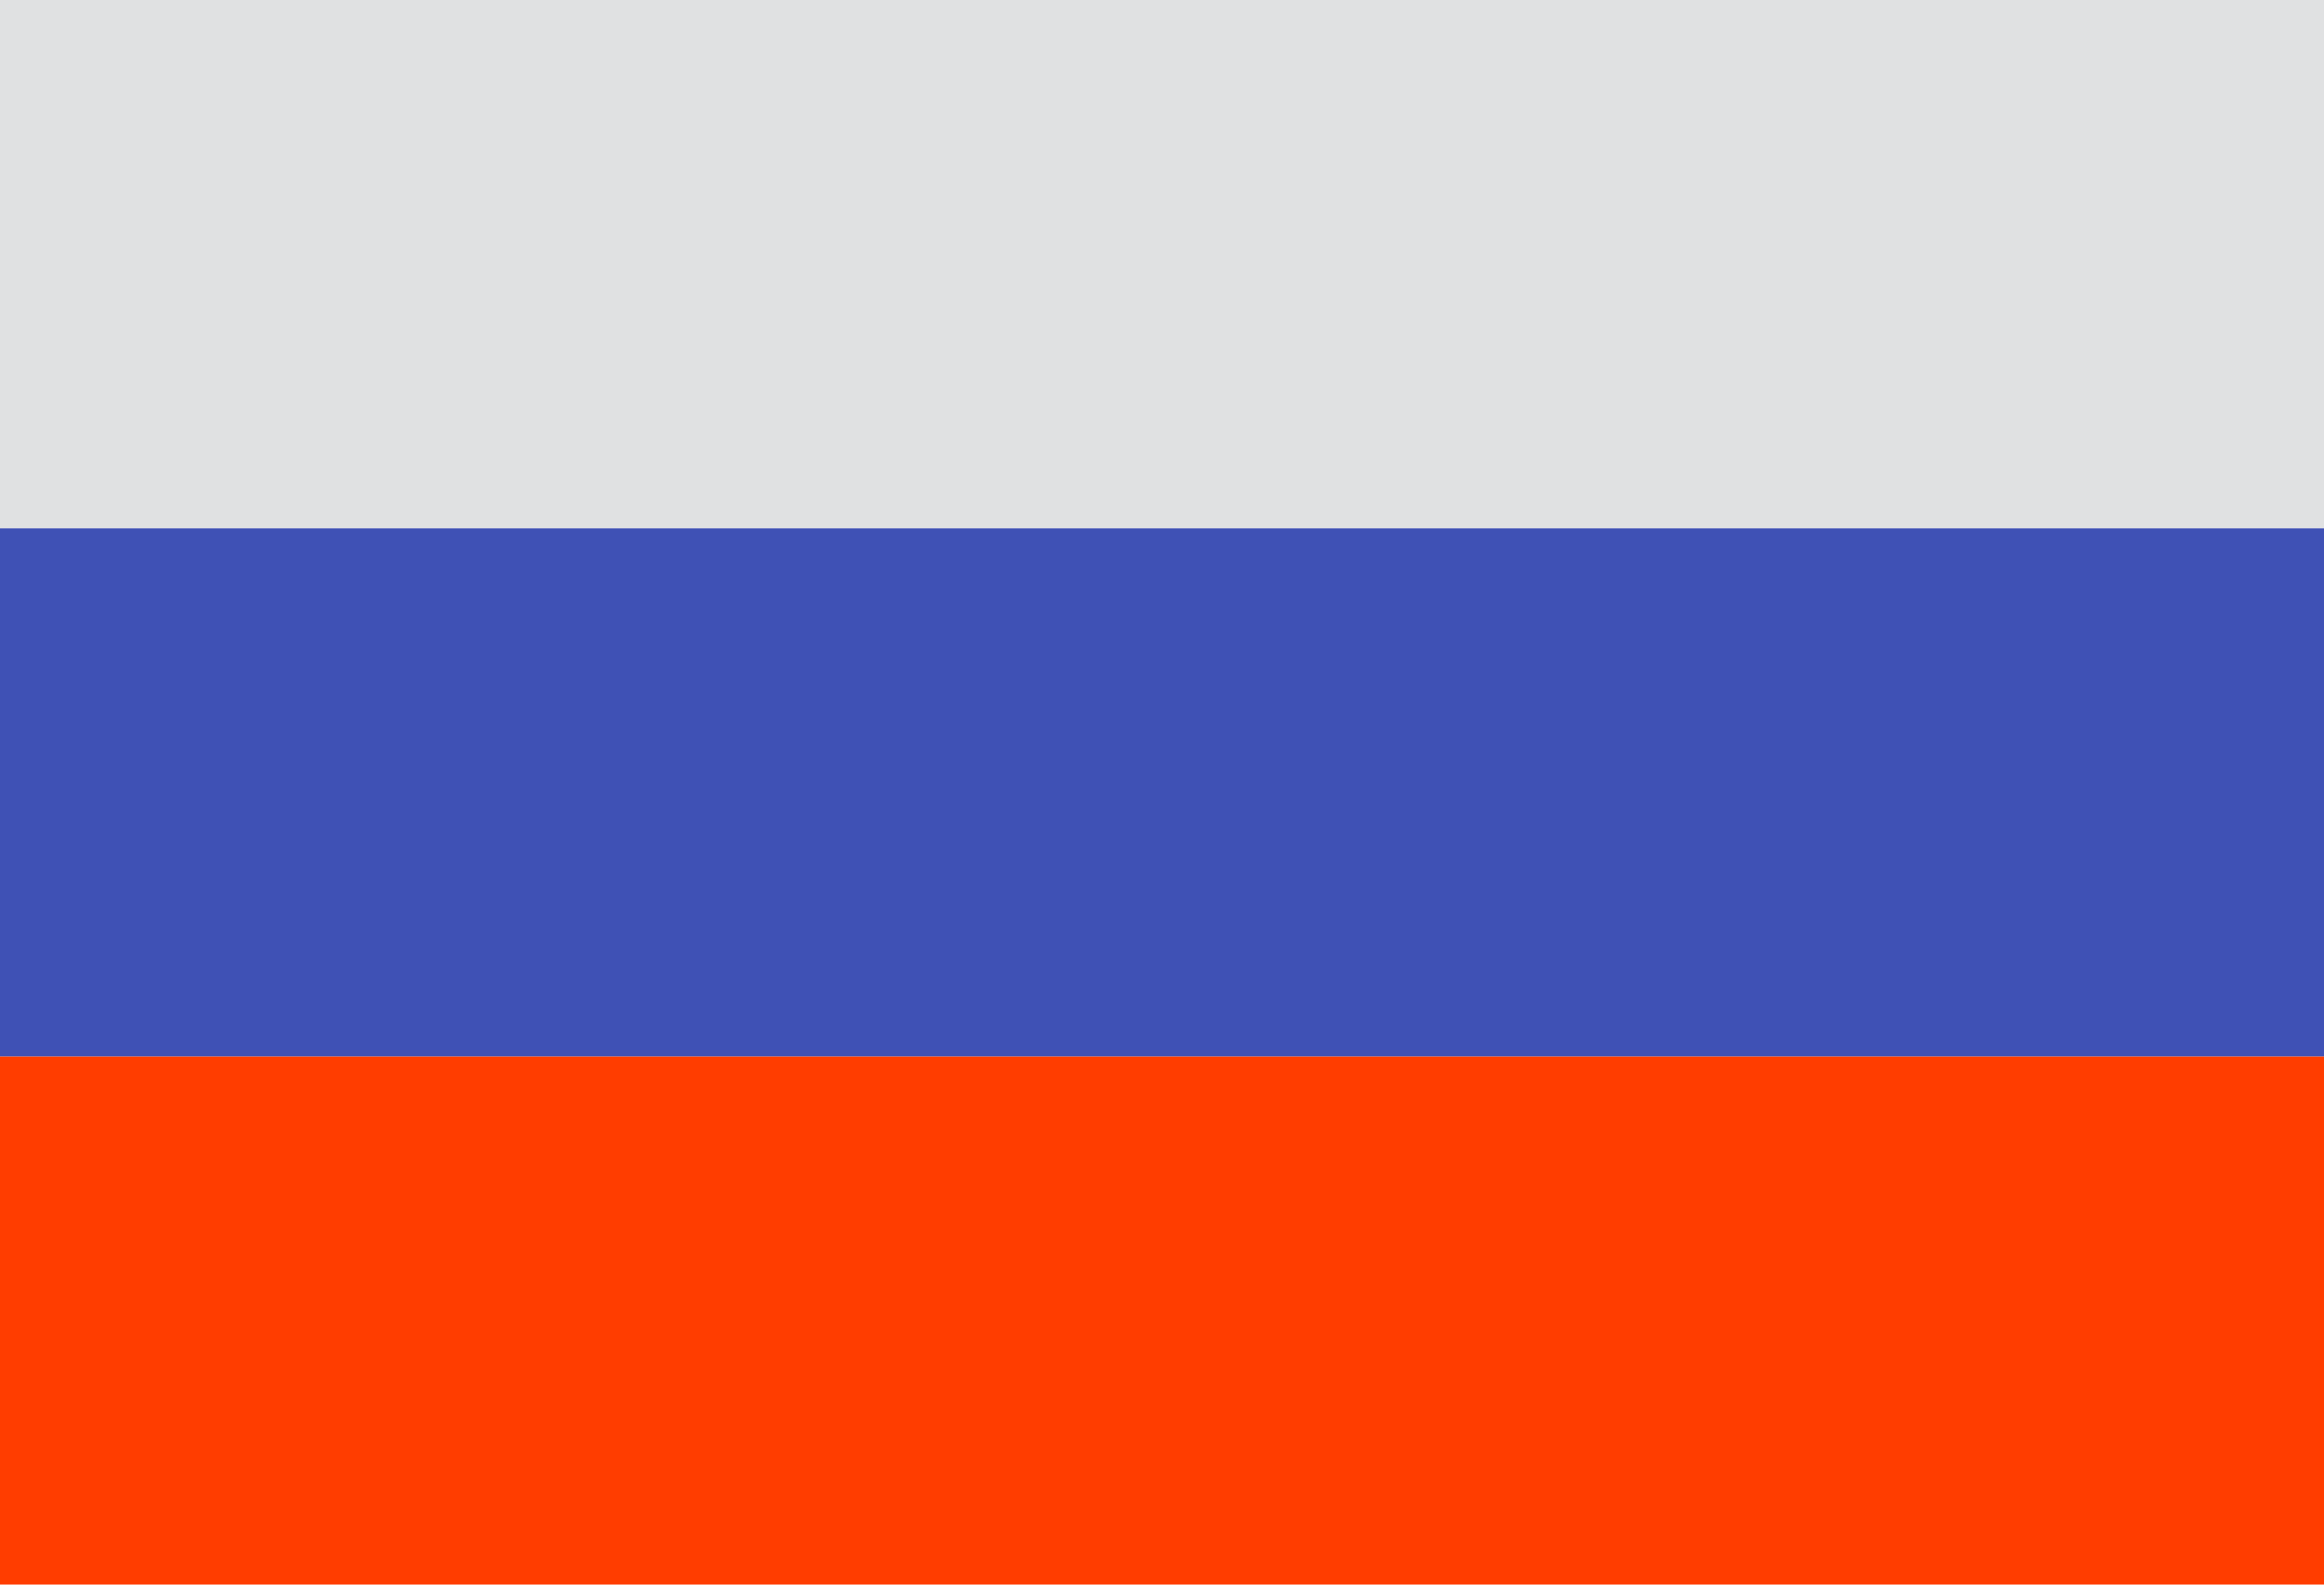
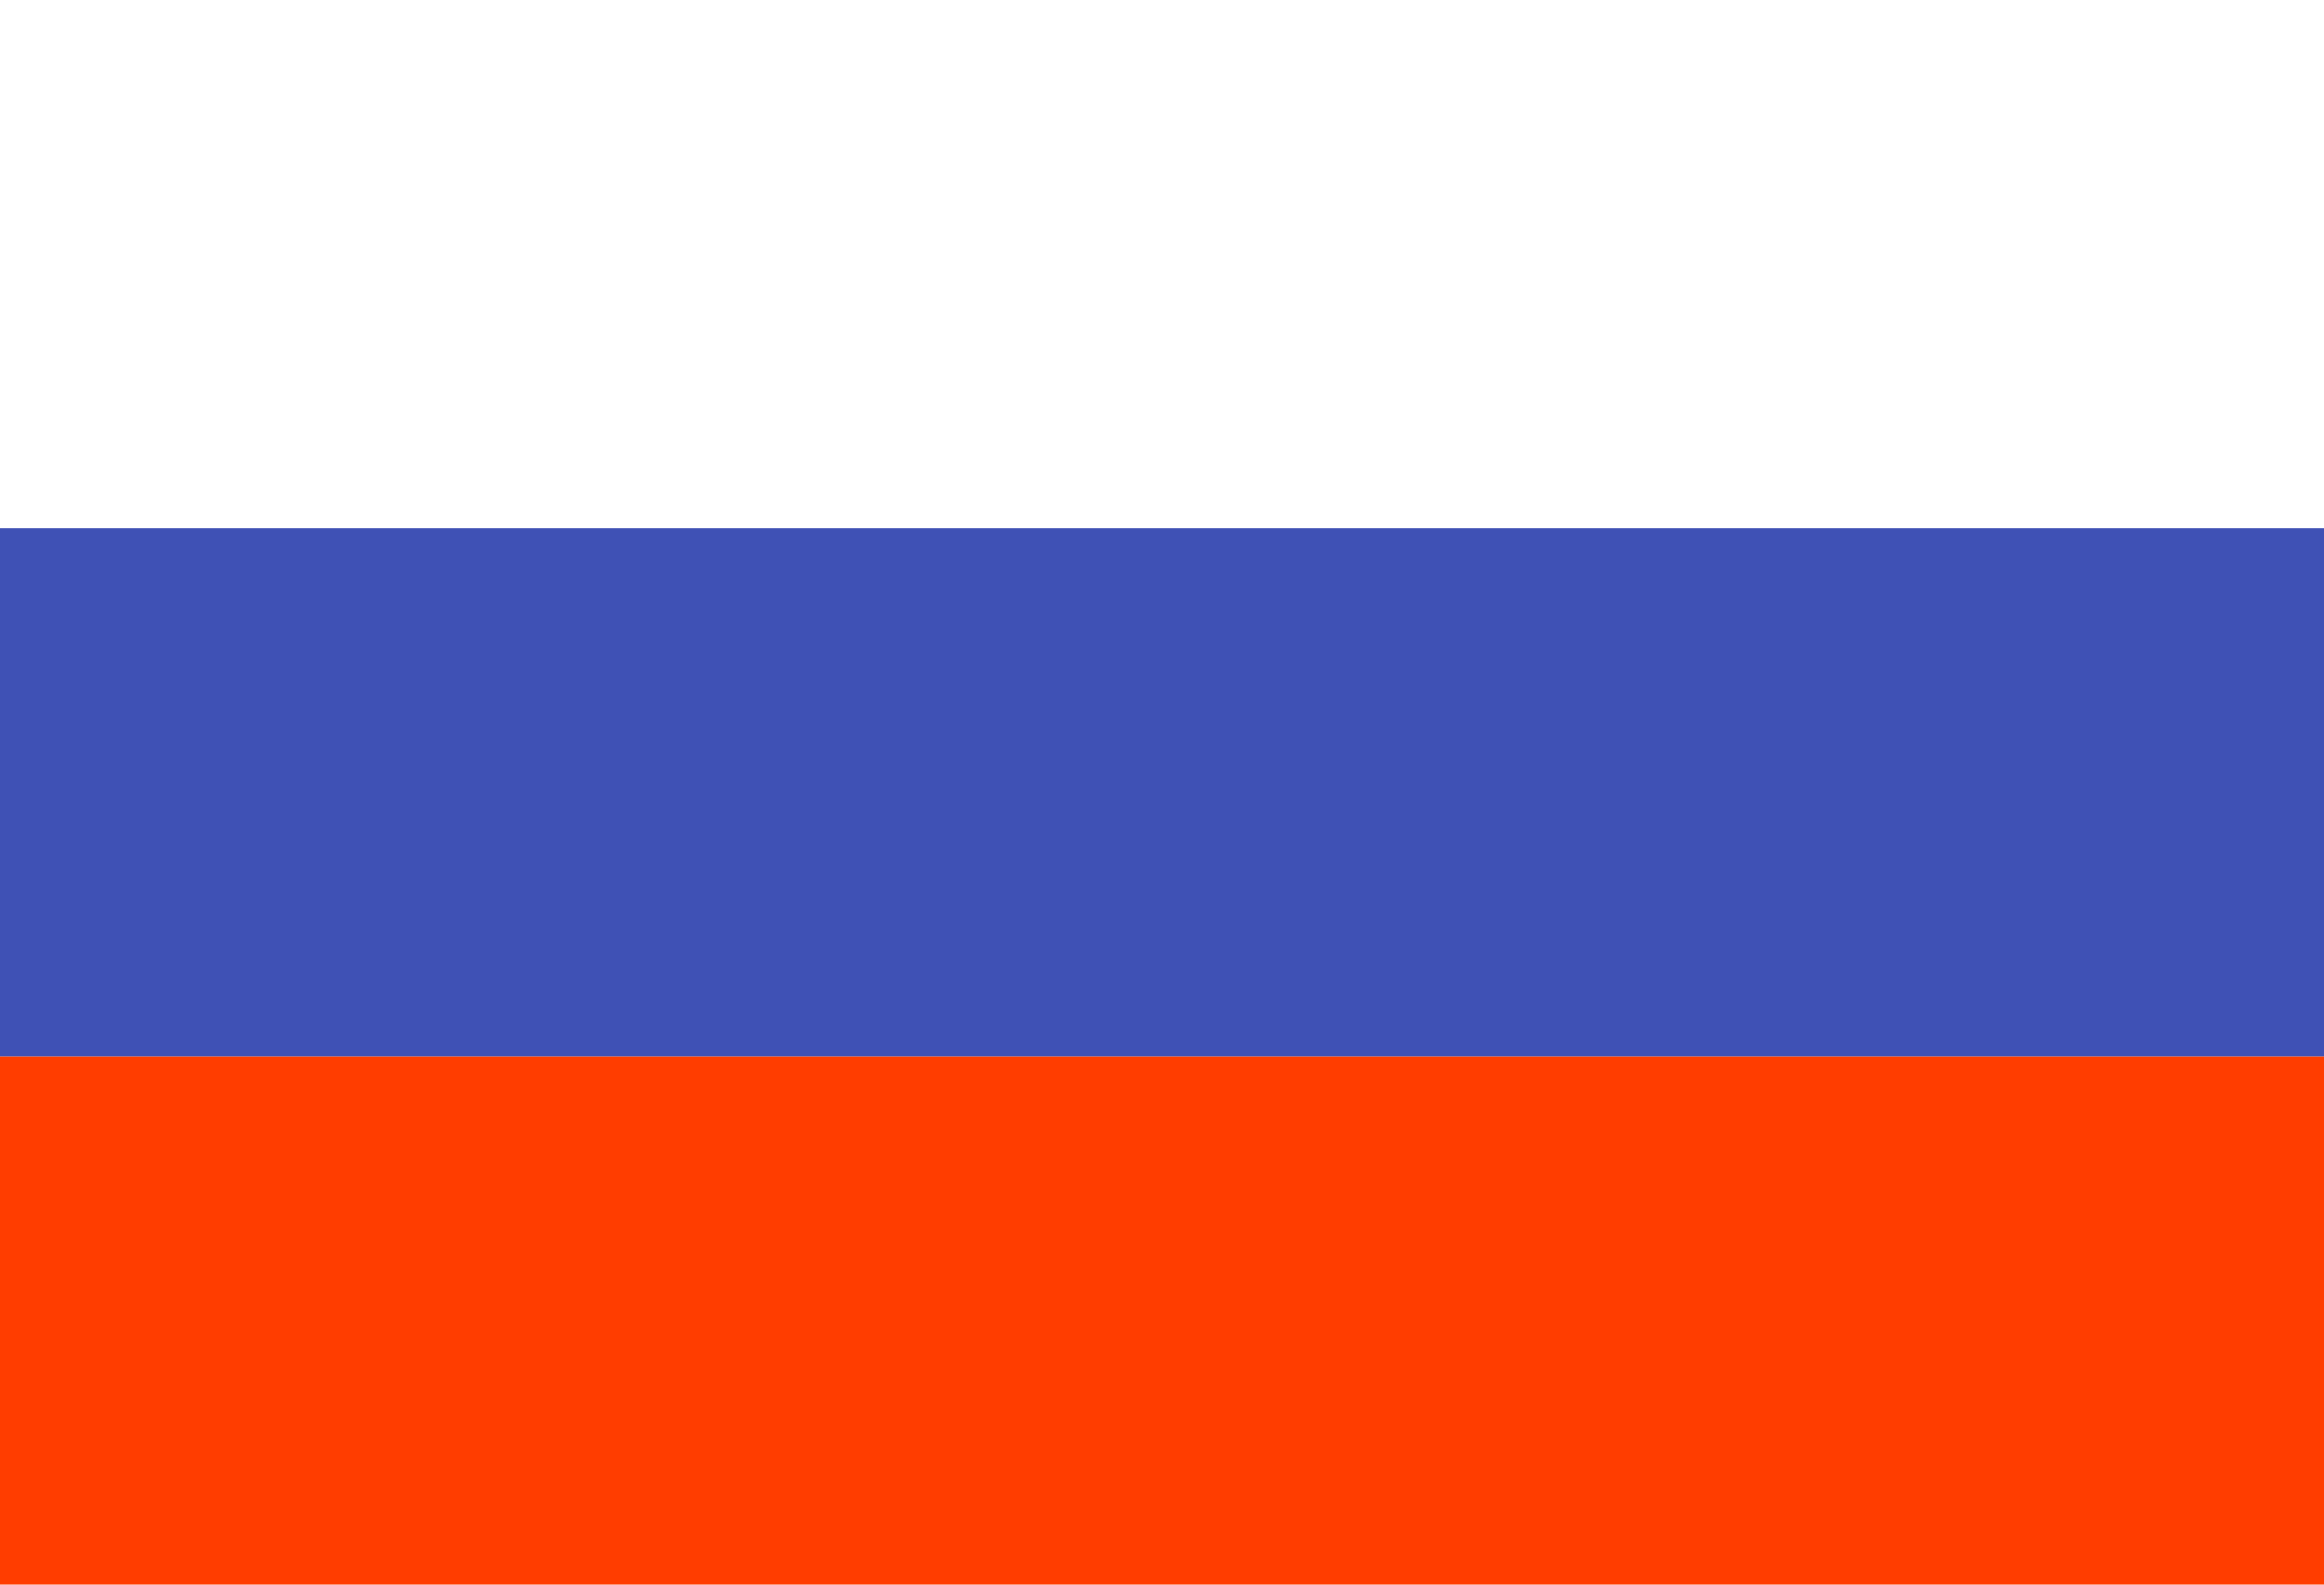
<svg xmlns="http://www.w3.org/2000/svg" height="30.0" preserveAspectRatio="xMidYMid meet" version="1.0" viewBox="2.0 9.0 44.0 30.0" width="44.0" zoomAndPan="magnify">
  <g id="change1_1">
    <path d="M2 29H46V39H2z" fill="#FF3D00" />
  </g>
  <g id="change2_1">
-     <path d="M2 19H46V29H2z" fill="#3F51B5" />
+     <path d="M2 19H46V29H2" fill="#3F51B5" />
  </g>
  <g id="change3_1">
-     <path d="M2 9H46V19H2z" fill="#E0E1E2" />
-   </g>
+     </g>
</svg>